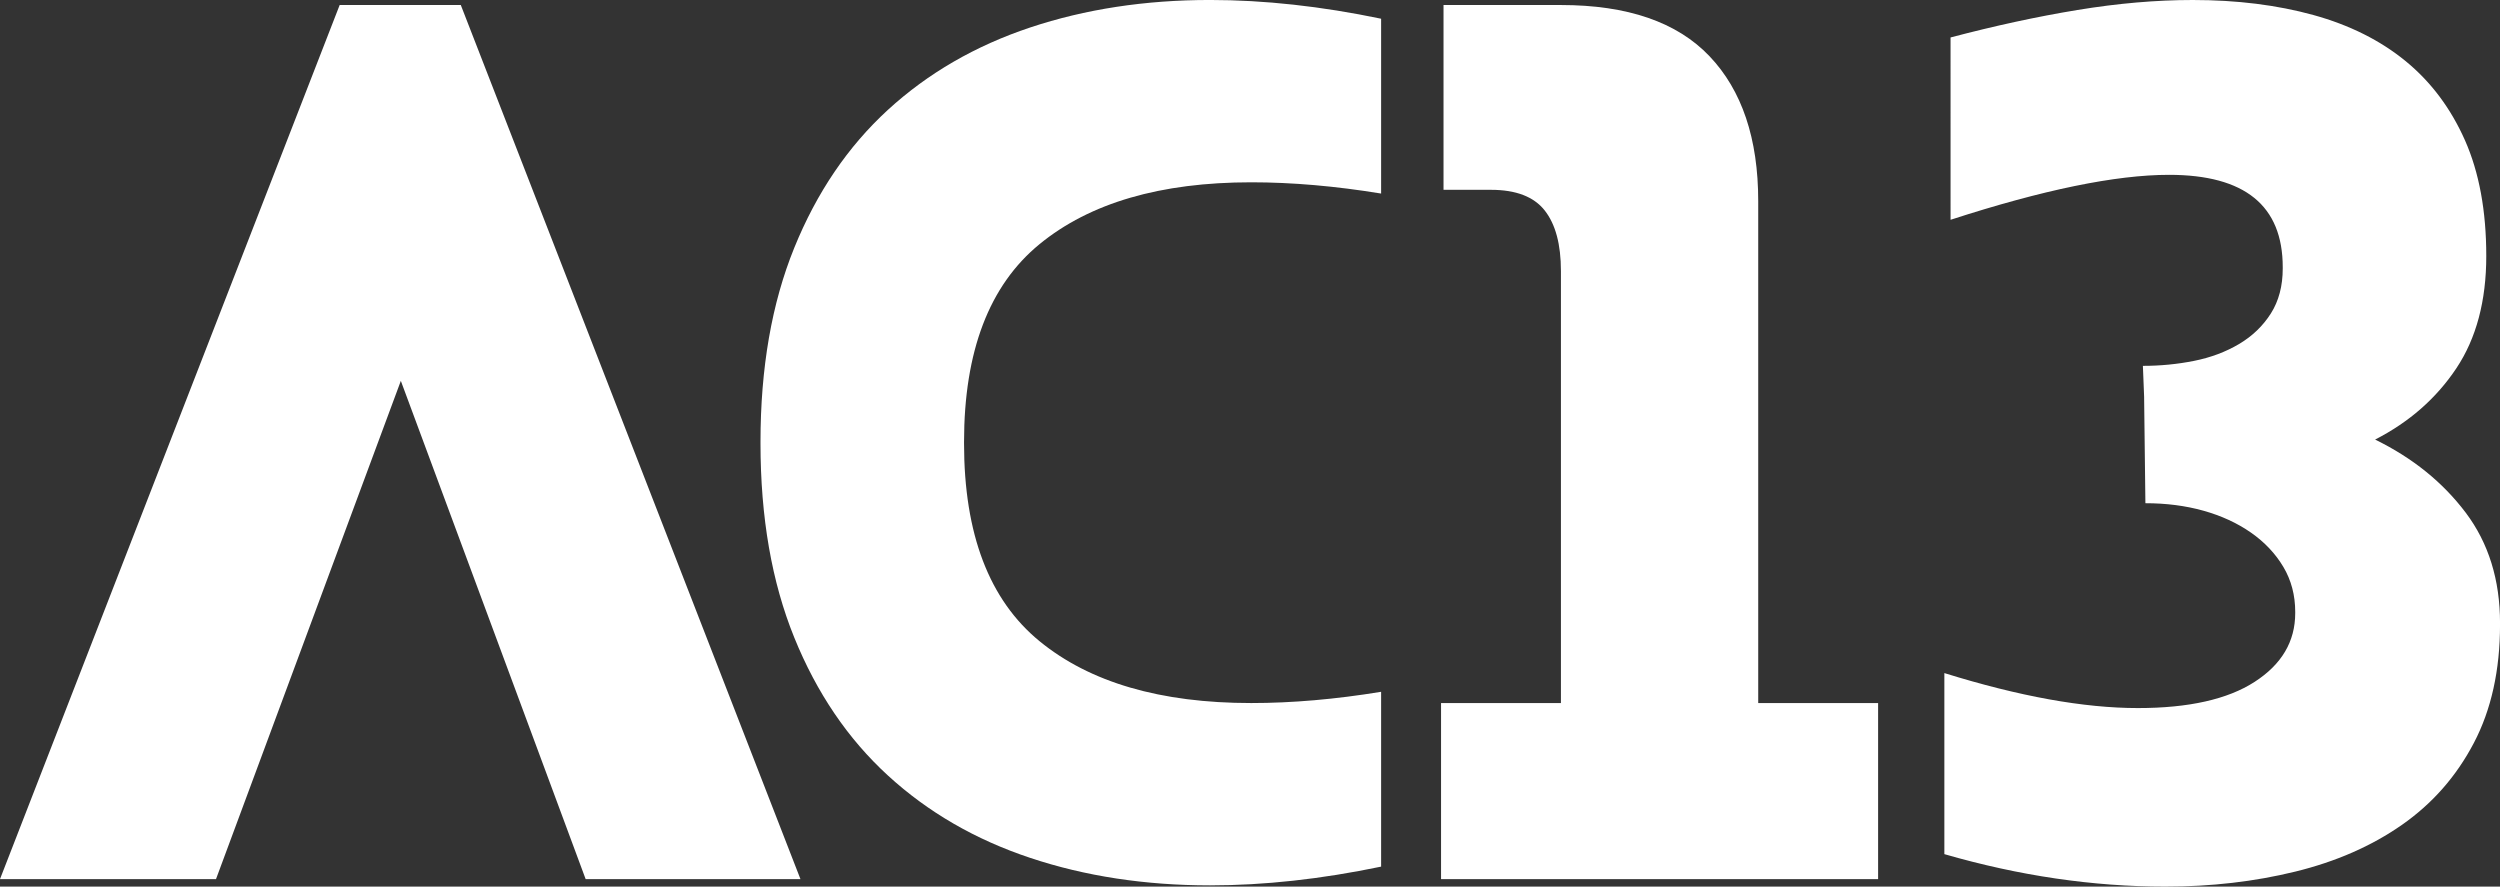
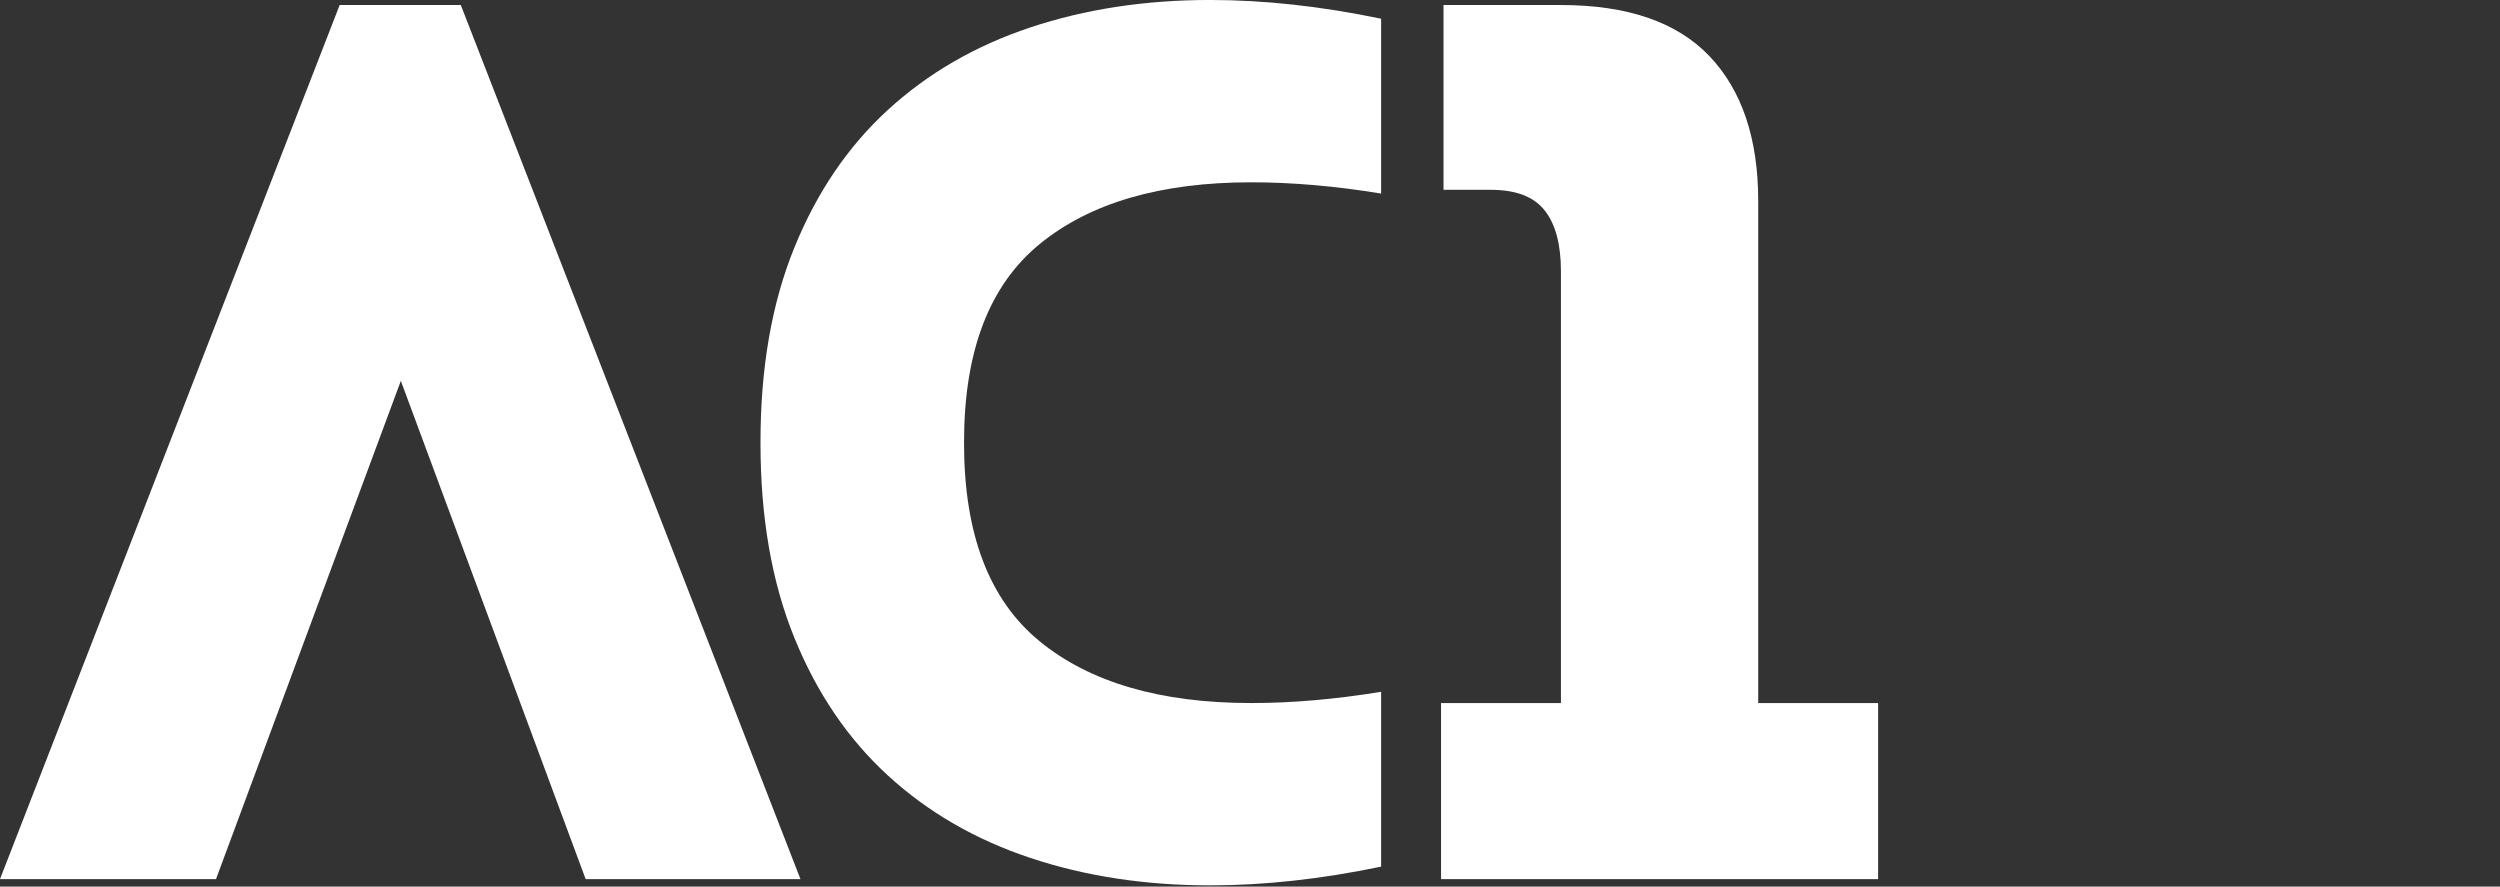
<svg xmlns="http://www.w3.org/2000/svg" id="Layer_2" data-name="Layer 2" viewBox="0 0 826.83 293.23">
  <rect x="0" y="0" width="826.83" height="293.23" fill="#333333" stroke="none" />
  <defs>
    <style>
      .cls-1 {
        fill: #fff;
      }
    </style>
  </defs>
  <g id="Layer_1-2" data-name="Layer 1">
    <g>
      <path class="cls-1" d="M264.73,290.75h-71.04l-61.12-164.79-61.13,164.79H0L112.34,1.66h40.06l112.34,289.1Z" />
      <path class="cls-1" d="M318.84,146.62c0,30.02,8.33,51.83,24.99,65.46,16.66,13.63,39.99,20.44,70,20.44,13.49,0,27.81-1.24,42.95-3.72v57.82c-19.82,4.13-38.68,6.2-56.58,6.2-21.47,0-41.3-3.03-59.47-9.09-18.17-6.05-33.87-15.14-47.08-27.26-13.22-12.11-23.54-27.32-30.97-45.64-7.43-18.31-11.16-39.71-11.16-64.22v-.41c0-24.5,3.72-45.91,11.16-64.22,7.43-18.31,17.76-33.52,30.97-45.64,13.22-12.11,28.91-21.2,47.08-27.26,18.17-6.05,38-9.09,59.47-9.09,17.9,0,36.76,2.07,56.58,6.2v57.82c-15.14-2.48-29.46-3.72-42.95-3.72-30.02,0-53.35,6.81-70,20.44-16.66,13.63-24.99,35.45-24.99,65.46v.41Z" />
      <path class="cls-1" d="M581.5,232.52h39.65v58.24h-144.55v-58.24h39.65V89.63c0-8.81-1.79-15.49-5.37-20.03-3.58-4.54-9.5-6.82-17.76-6.82h-15.7V1.66h38.82c22.02,0,38.41,5.64,49.15,16.93,10.74,11.29,16.11,27.26,16.11,47.91v166.02Z" />
-       <path class="cls-1" d="M785.53,145.38c12.39,6.06,22.37,14.11,29.95,24.16,7.57,10.05,11.36,22.24,11.36,36.55v.42c0,15.14-2.89,28.23-8.67,39.23-5.78,11.02-13.7,20.03-23.75,27.05-10.05,7.02-21.83,12.18-35.31,15.48-13.49,3.31-27.81,4.96-42.95,4.96-23.96,0-48.32-3.57-73.1-10.74v-59.88c24.78,7.71,46.11,11.57,64.01,11.57,16.79,0,29.67-2.89,38.61-8.67,8.95-5.78,13.42-13.35,13.42-22.72v-.42c0-5.51-1.31-10.46-3.92-14.87-2.62-4.4-6.19-8.19-10.73-11.36-4.54-3.16-9.78-5.57-15.7-7.23-5.92-1.66-12.32-2.48-19.2-2.48l-.42-34.69v-.42l-.41-10.32c5.78,0,11.42-.55,16.93-1.65,5.5-1.1,10.46-2.96,14.87-5.57,4.4-2.61,7.91-5.99,10.53-10.12,2.61-4.13,3.92-9.09,3.92-14.87v-.41c0-20.37-12.53-30.56-37.59-30.56-17.62,0-41.71,4.96-72.27,14.87V12.39c14.59-3.85,28.56-6.88,41.92-9.08,13.35-2.2,26.09-3.31,38.2-3.31,14.59,0,27.88,1.66,39.86,4.96,11.98,3.31,22.16,8.4,30.56,15.28,8.39,6.88,14.93,15.63,19.62,26.22,4.68,10.6,7.02,23.33,7.02,38.2s-3.3,27.26-9.91,37.17c-6.61,9.91-15.56,17.76-26.85,23.55Z" />
    </g>
  </g>
</svg>